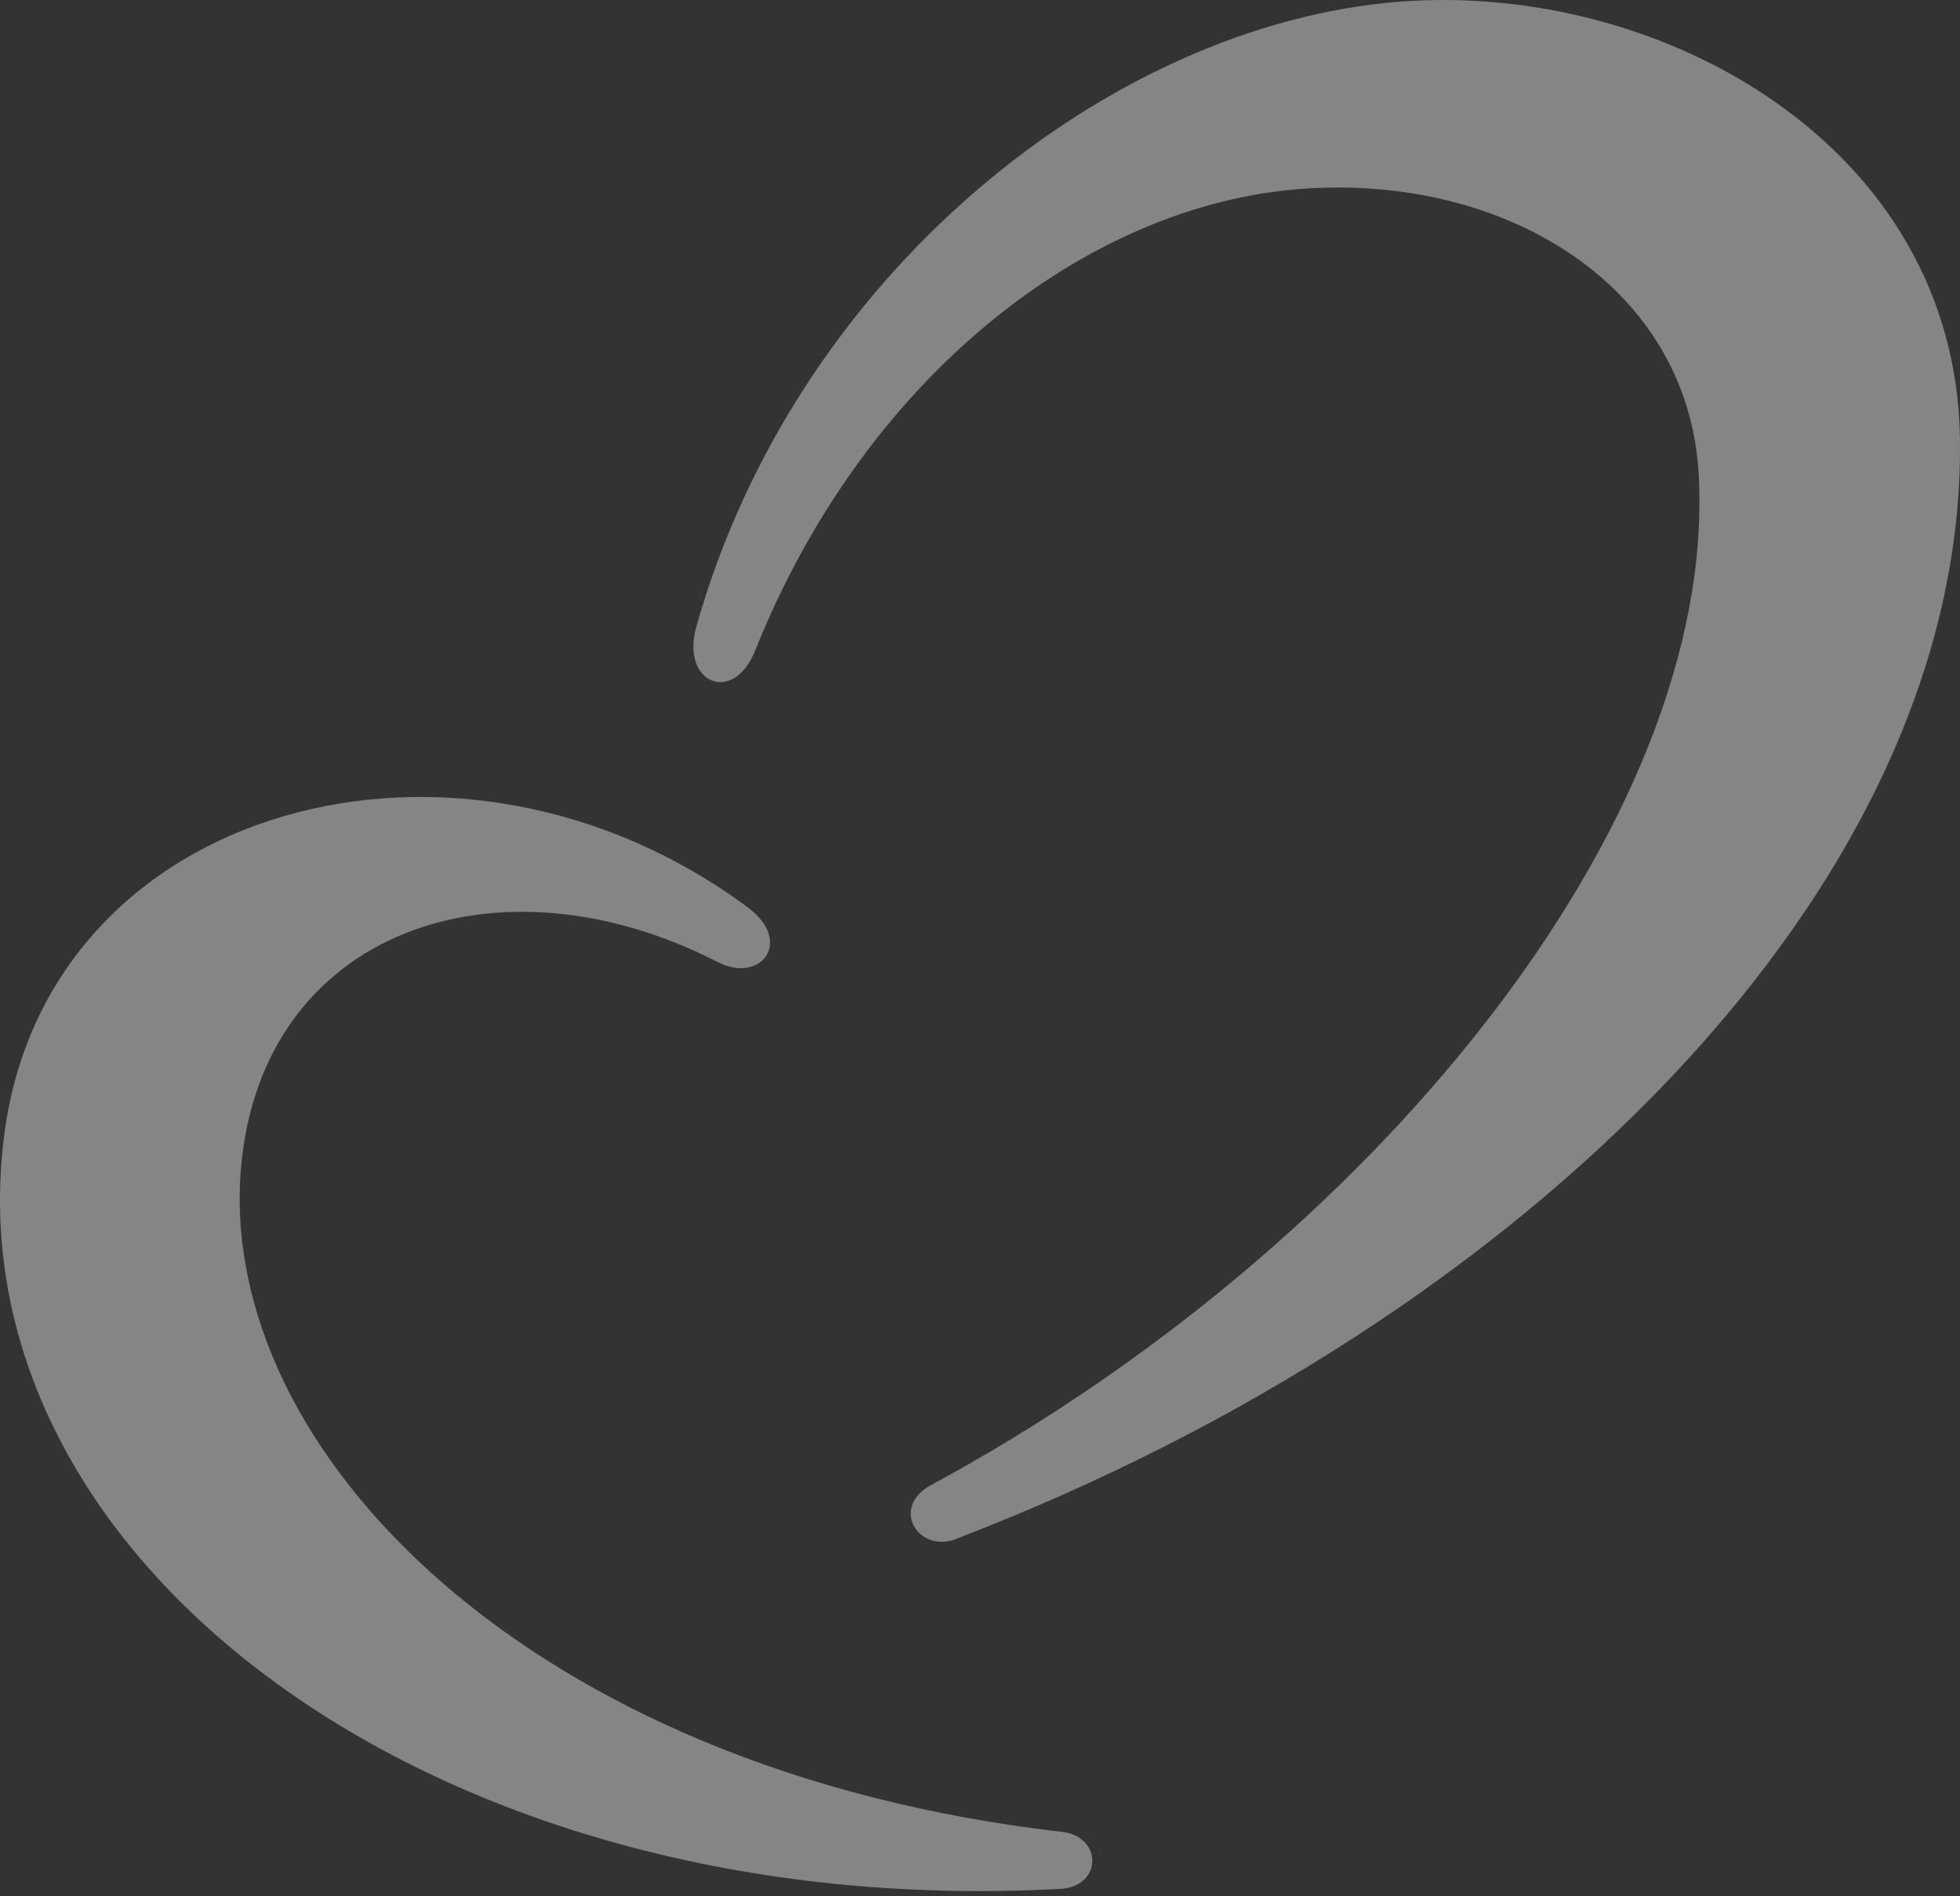
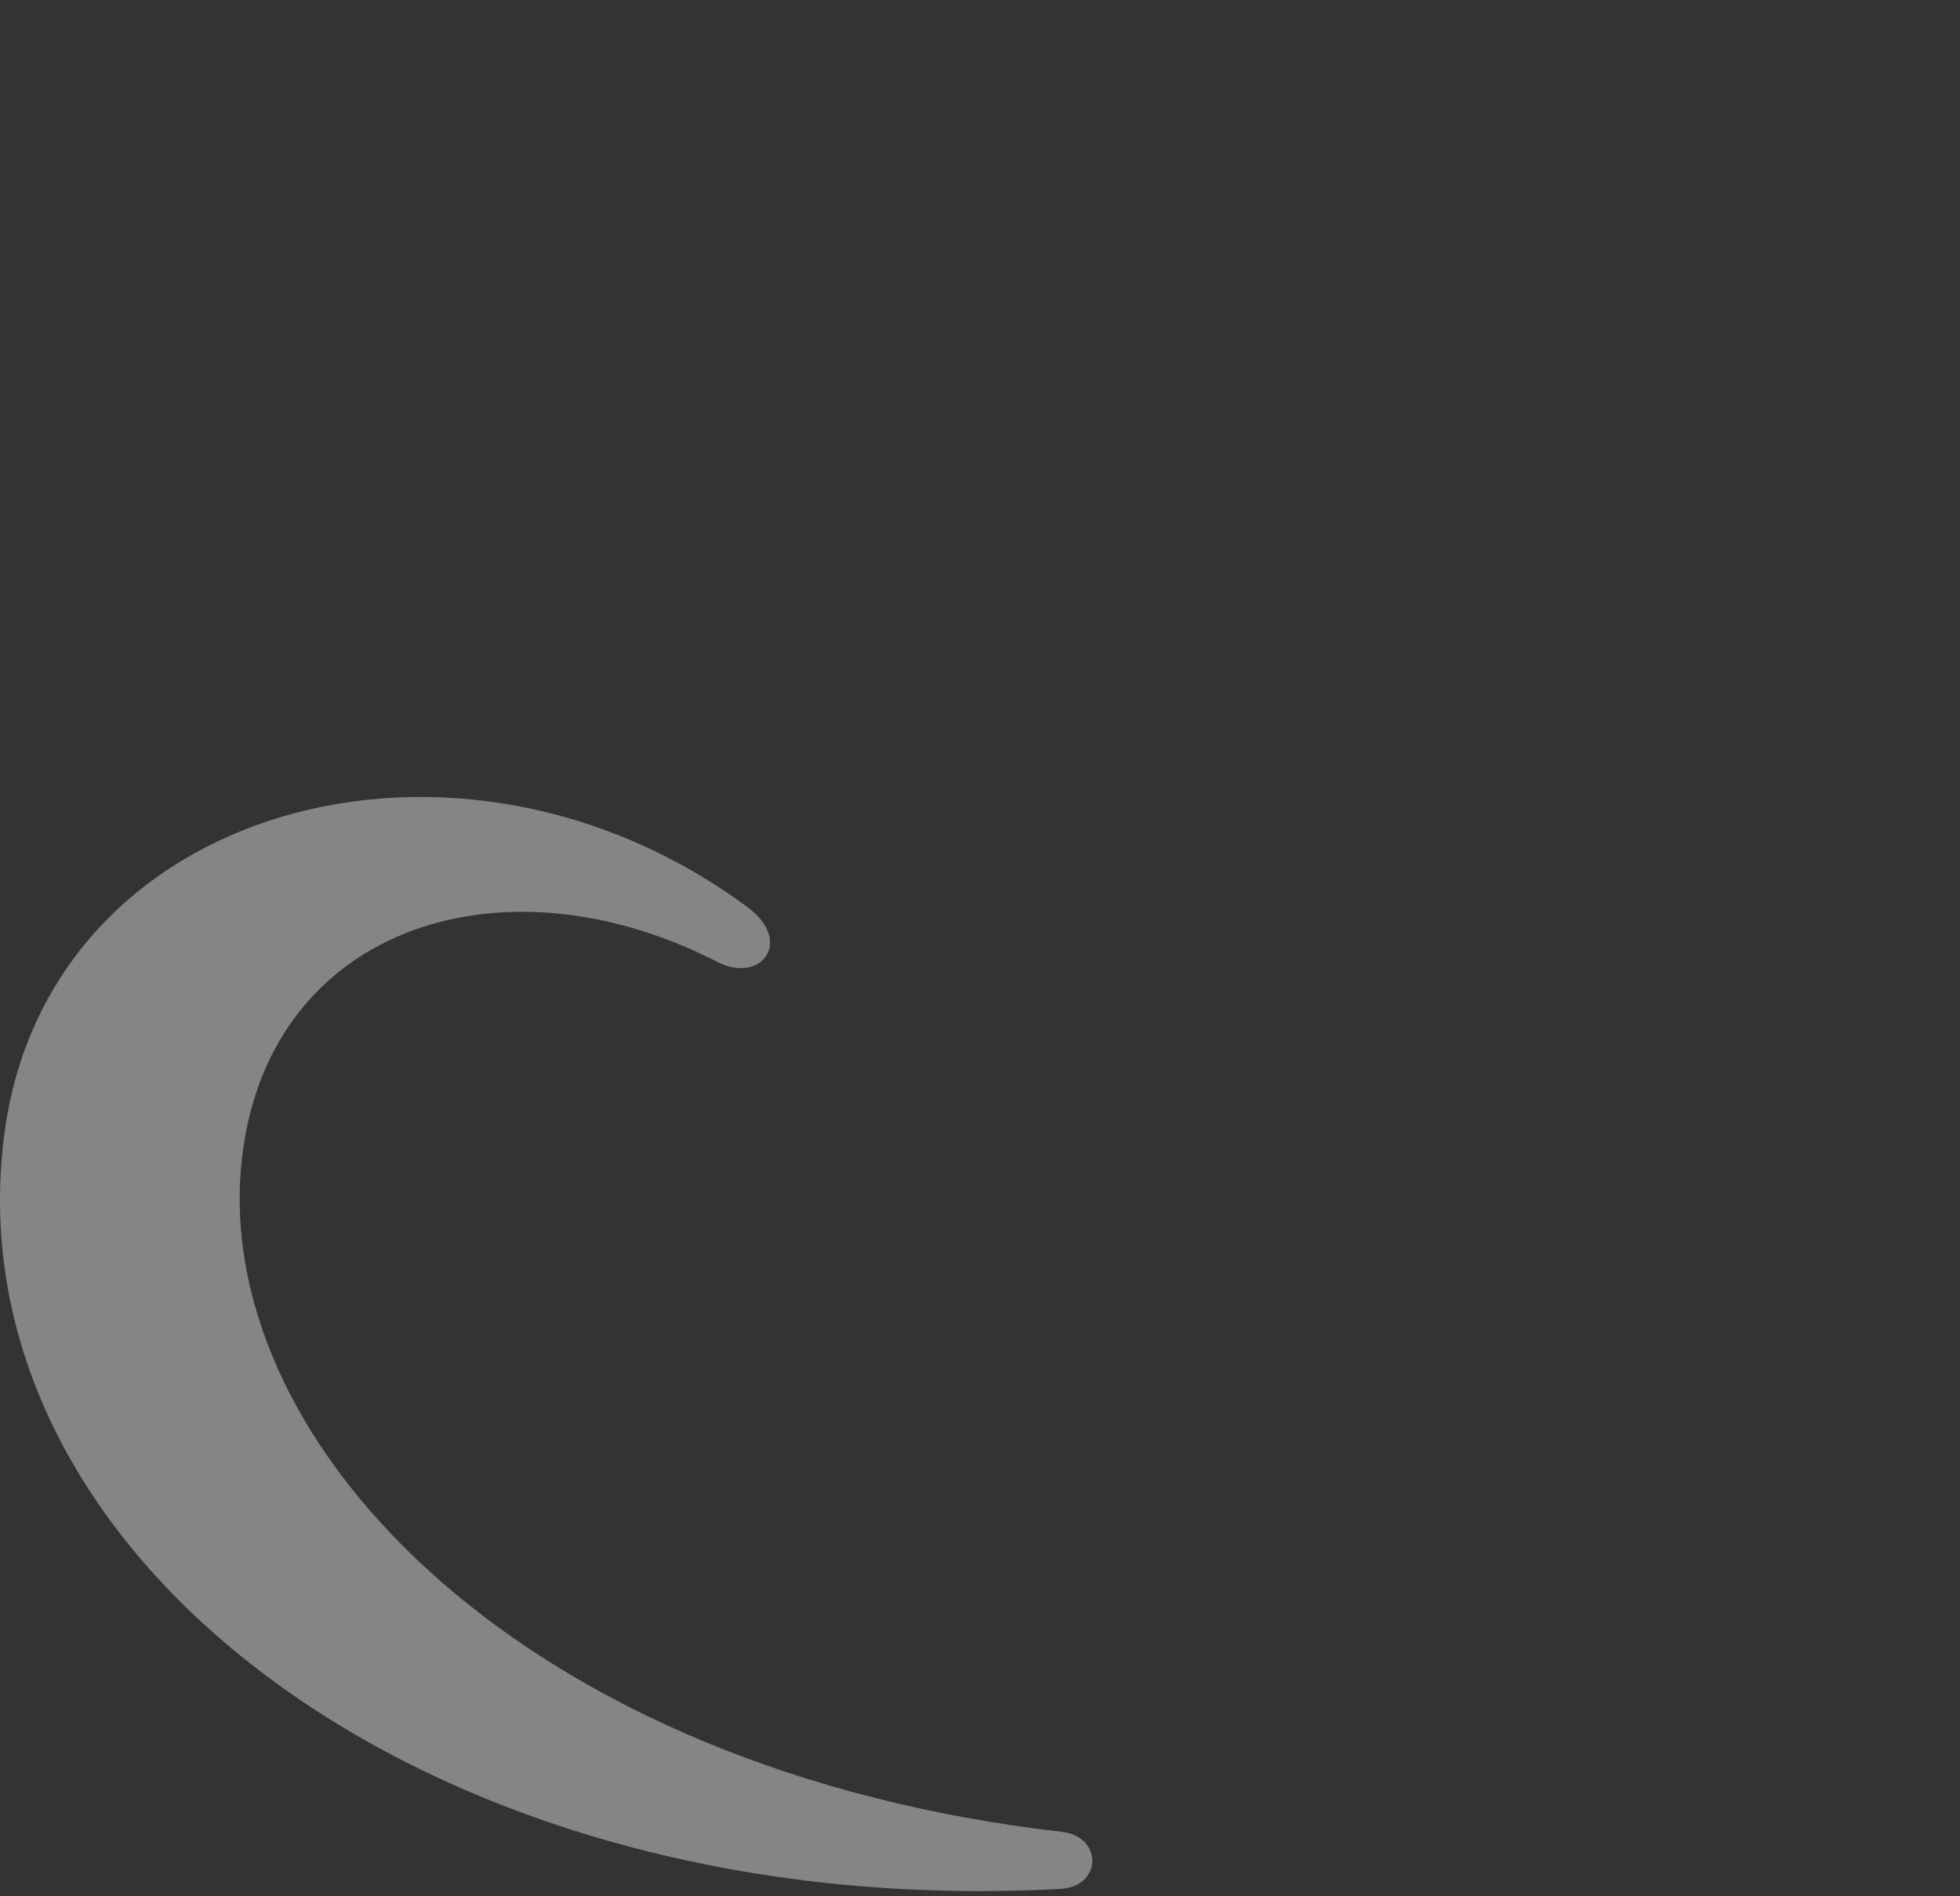
<svg xmlns="http://www.w3.org/2000/svg" width="217" height="210" viewBox="0 0 217 210" fill="none">
  <rect x="0" y="0" width="217" height="210" fill="#333333" stroke="none" />
  <g opacity="0.4">
-     <path d="M106.297 170.246C101.849 172.406 98.365 167.002 103.081 164.457C151.25 138.478 190.156 91.292 188.073 52.585C186.949 31.771 166.787 19.241 144.093 20.917C120.153 22.688 95.629 41.967 83.616 72.027C81.166 78.155 75.354 75.614 77.08 69.458C88.024 30.425 122.84 2.671 154.987 0.185C183.869 -2.049 216.479 16.102 216.991 48.481C217.779 98.29 168.423 146.315 106.301 170.246H106.297Z" fill="white" />
    <path d="M117.605 202.869C58.364 196.07 24.038 160.489 26.679 129.401C28.916 103.065 55.089 94.024 79.423 106.526C84.261 109.013 87.862 104.261 82.82 100.51C50.877 76.729 5.275 88.887 0.478 125.605C-5.65 172.488 47.864 212.939 117.365 209.184C122.107 208.926 122.057 203.381 117.609 202.869H117.605Z" fill="white" />
  </g>
</svg>